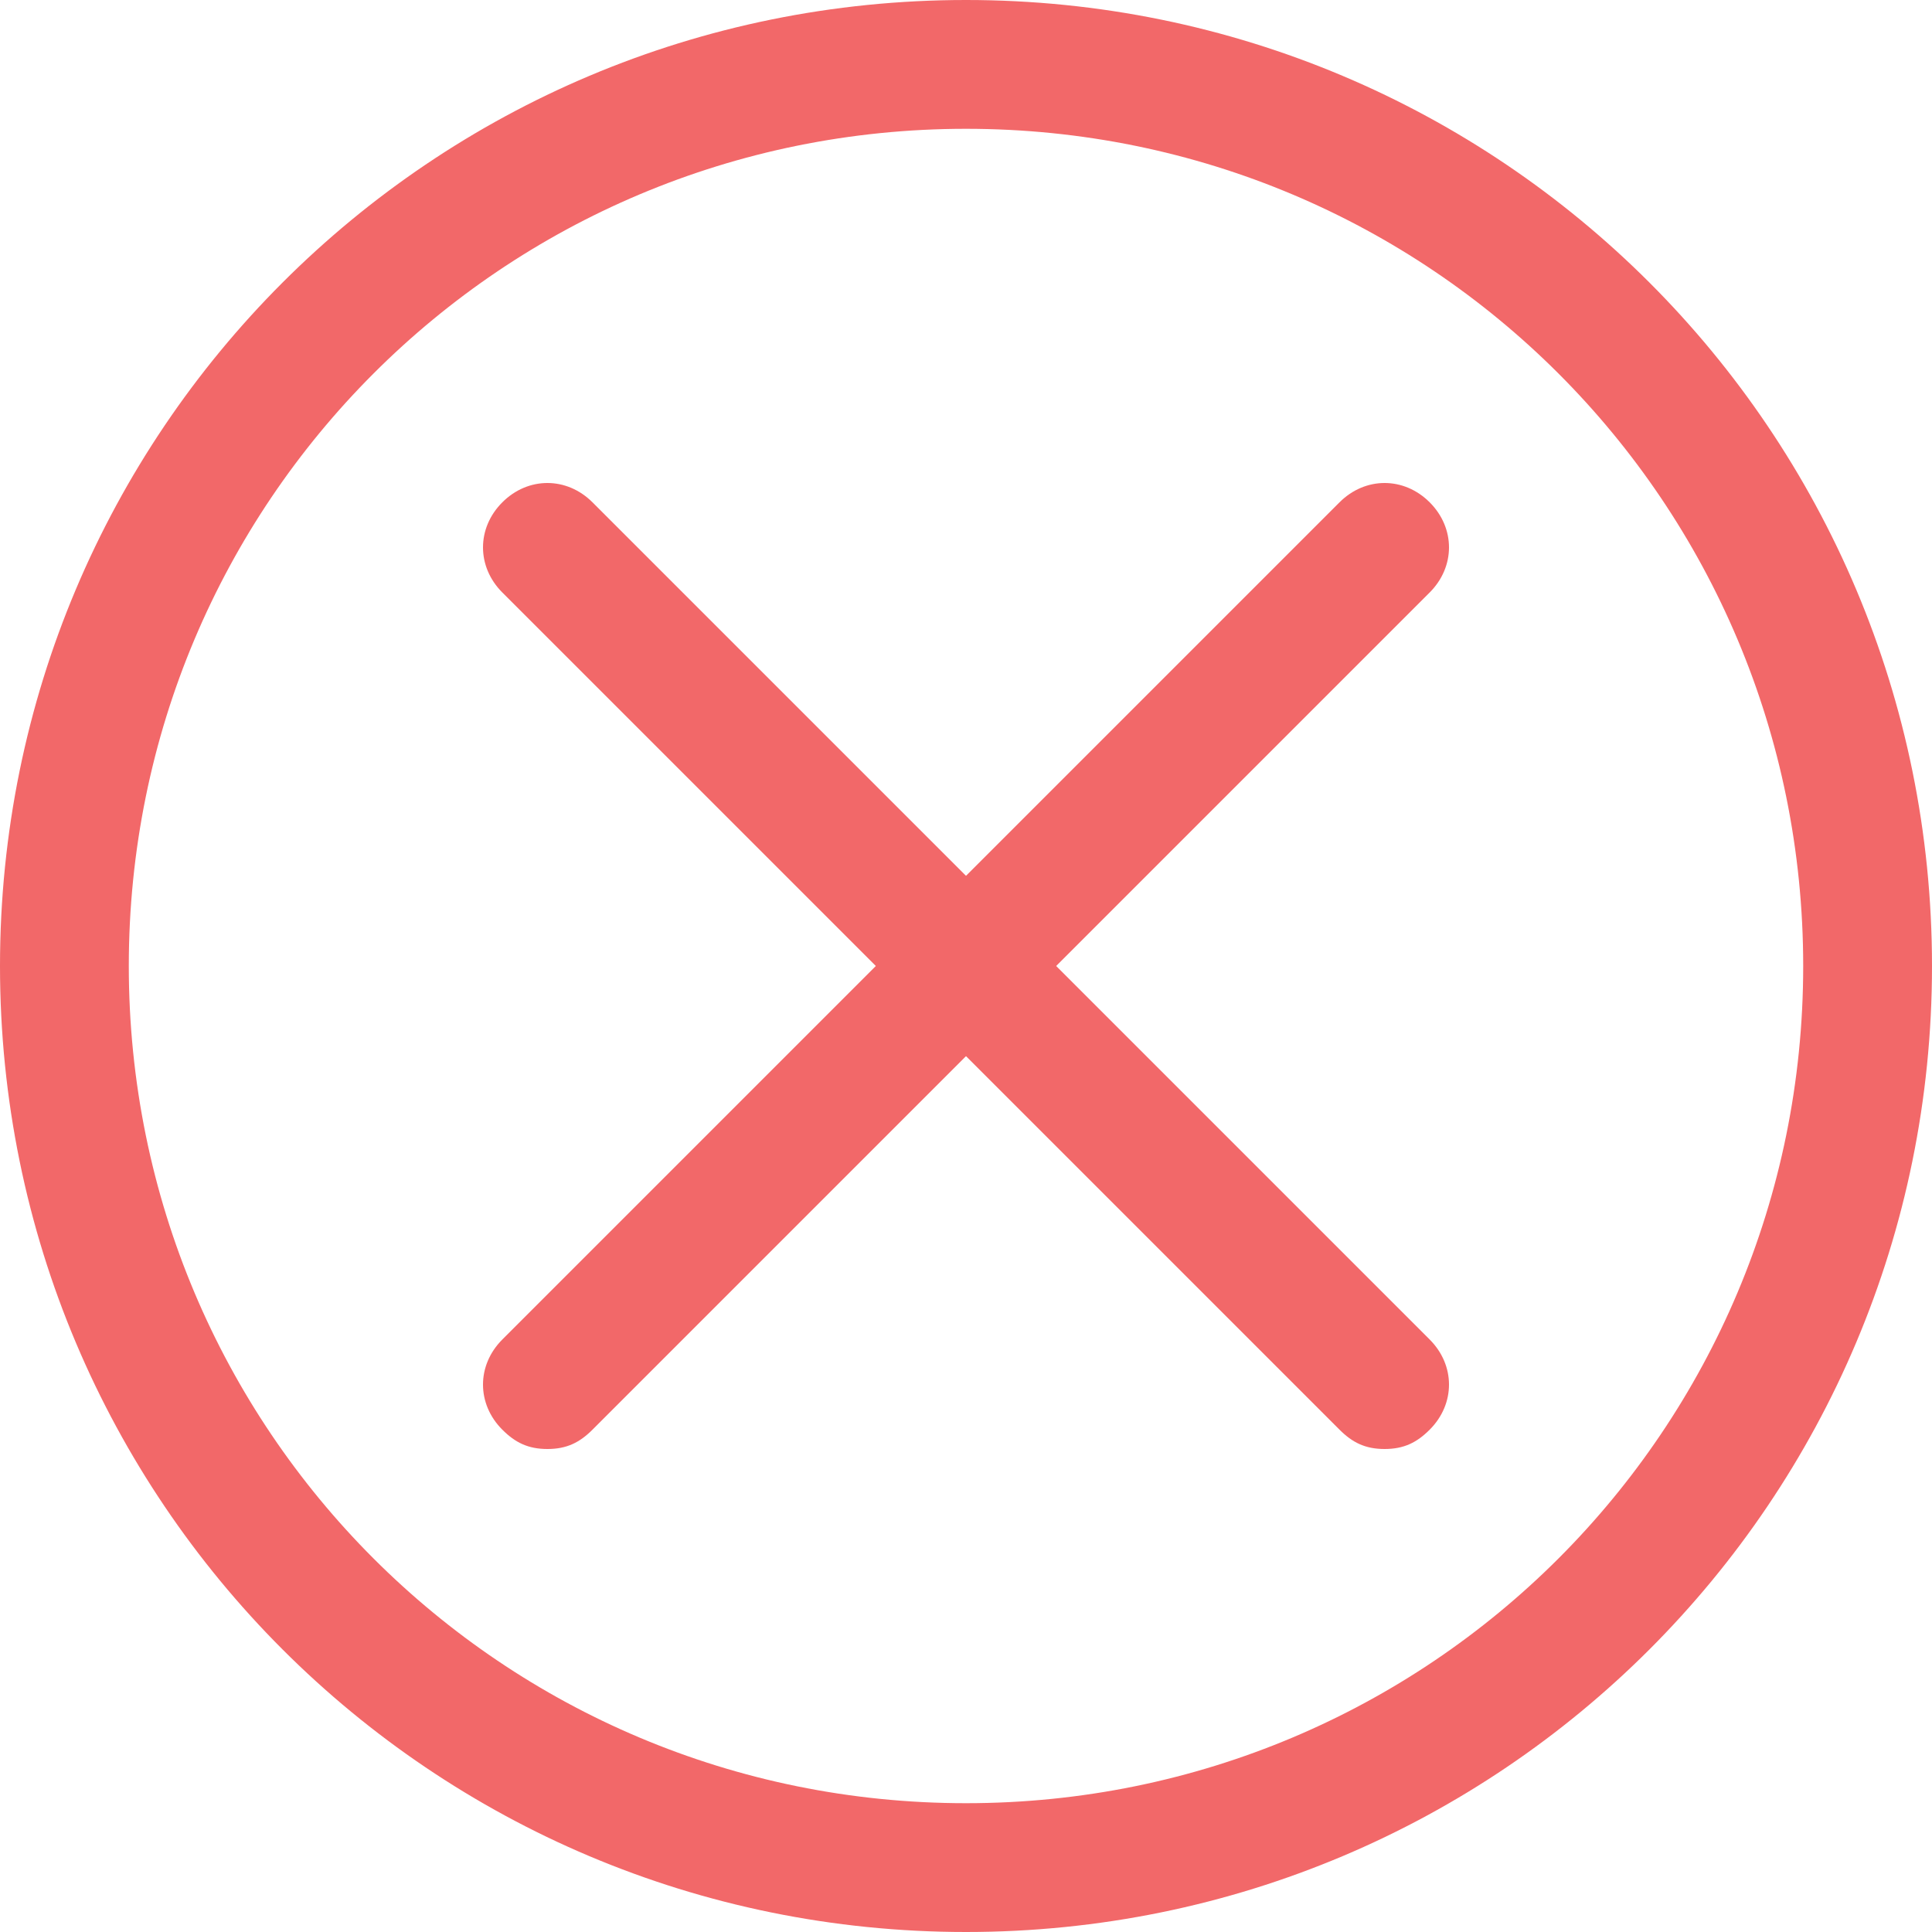
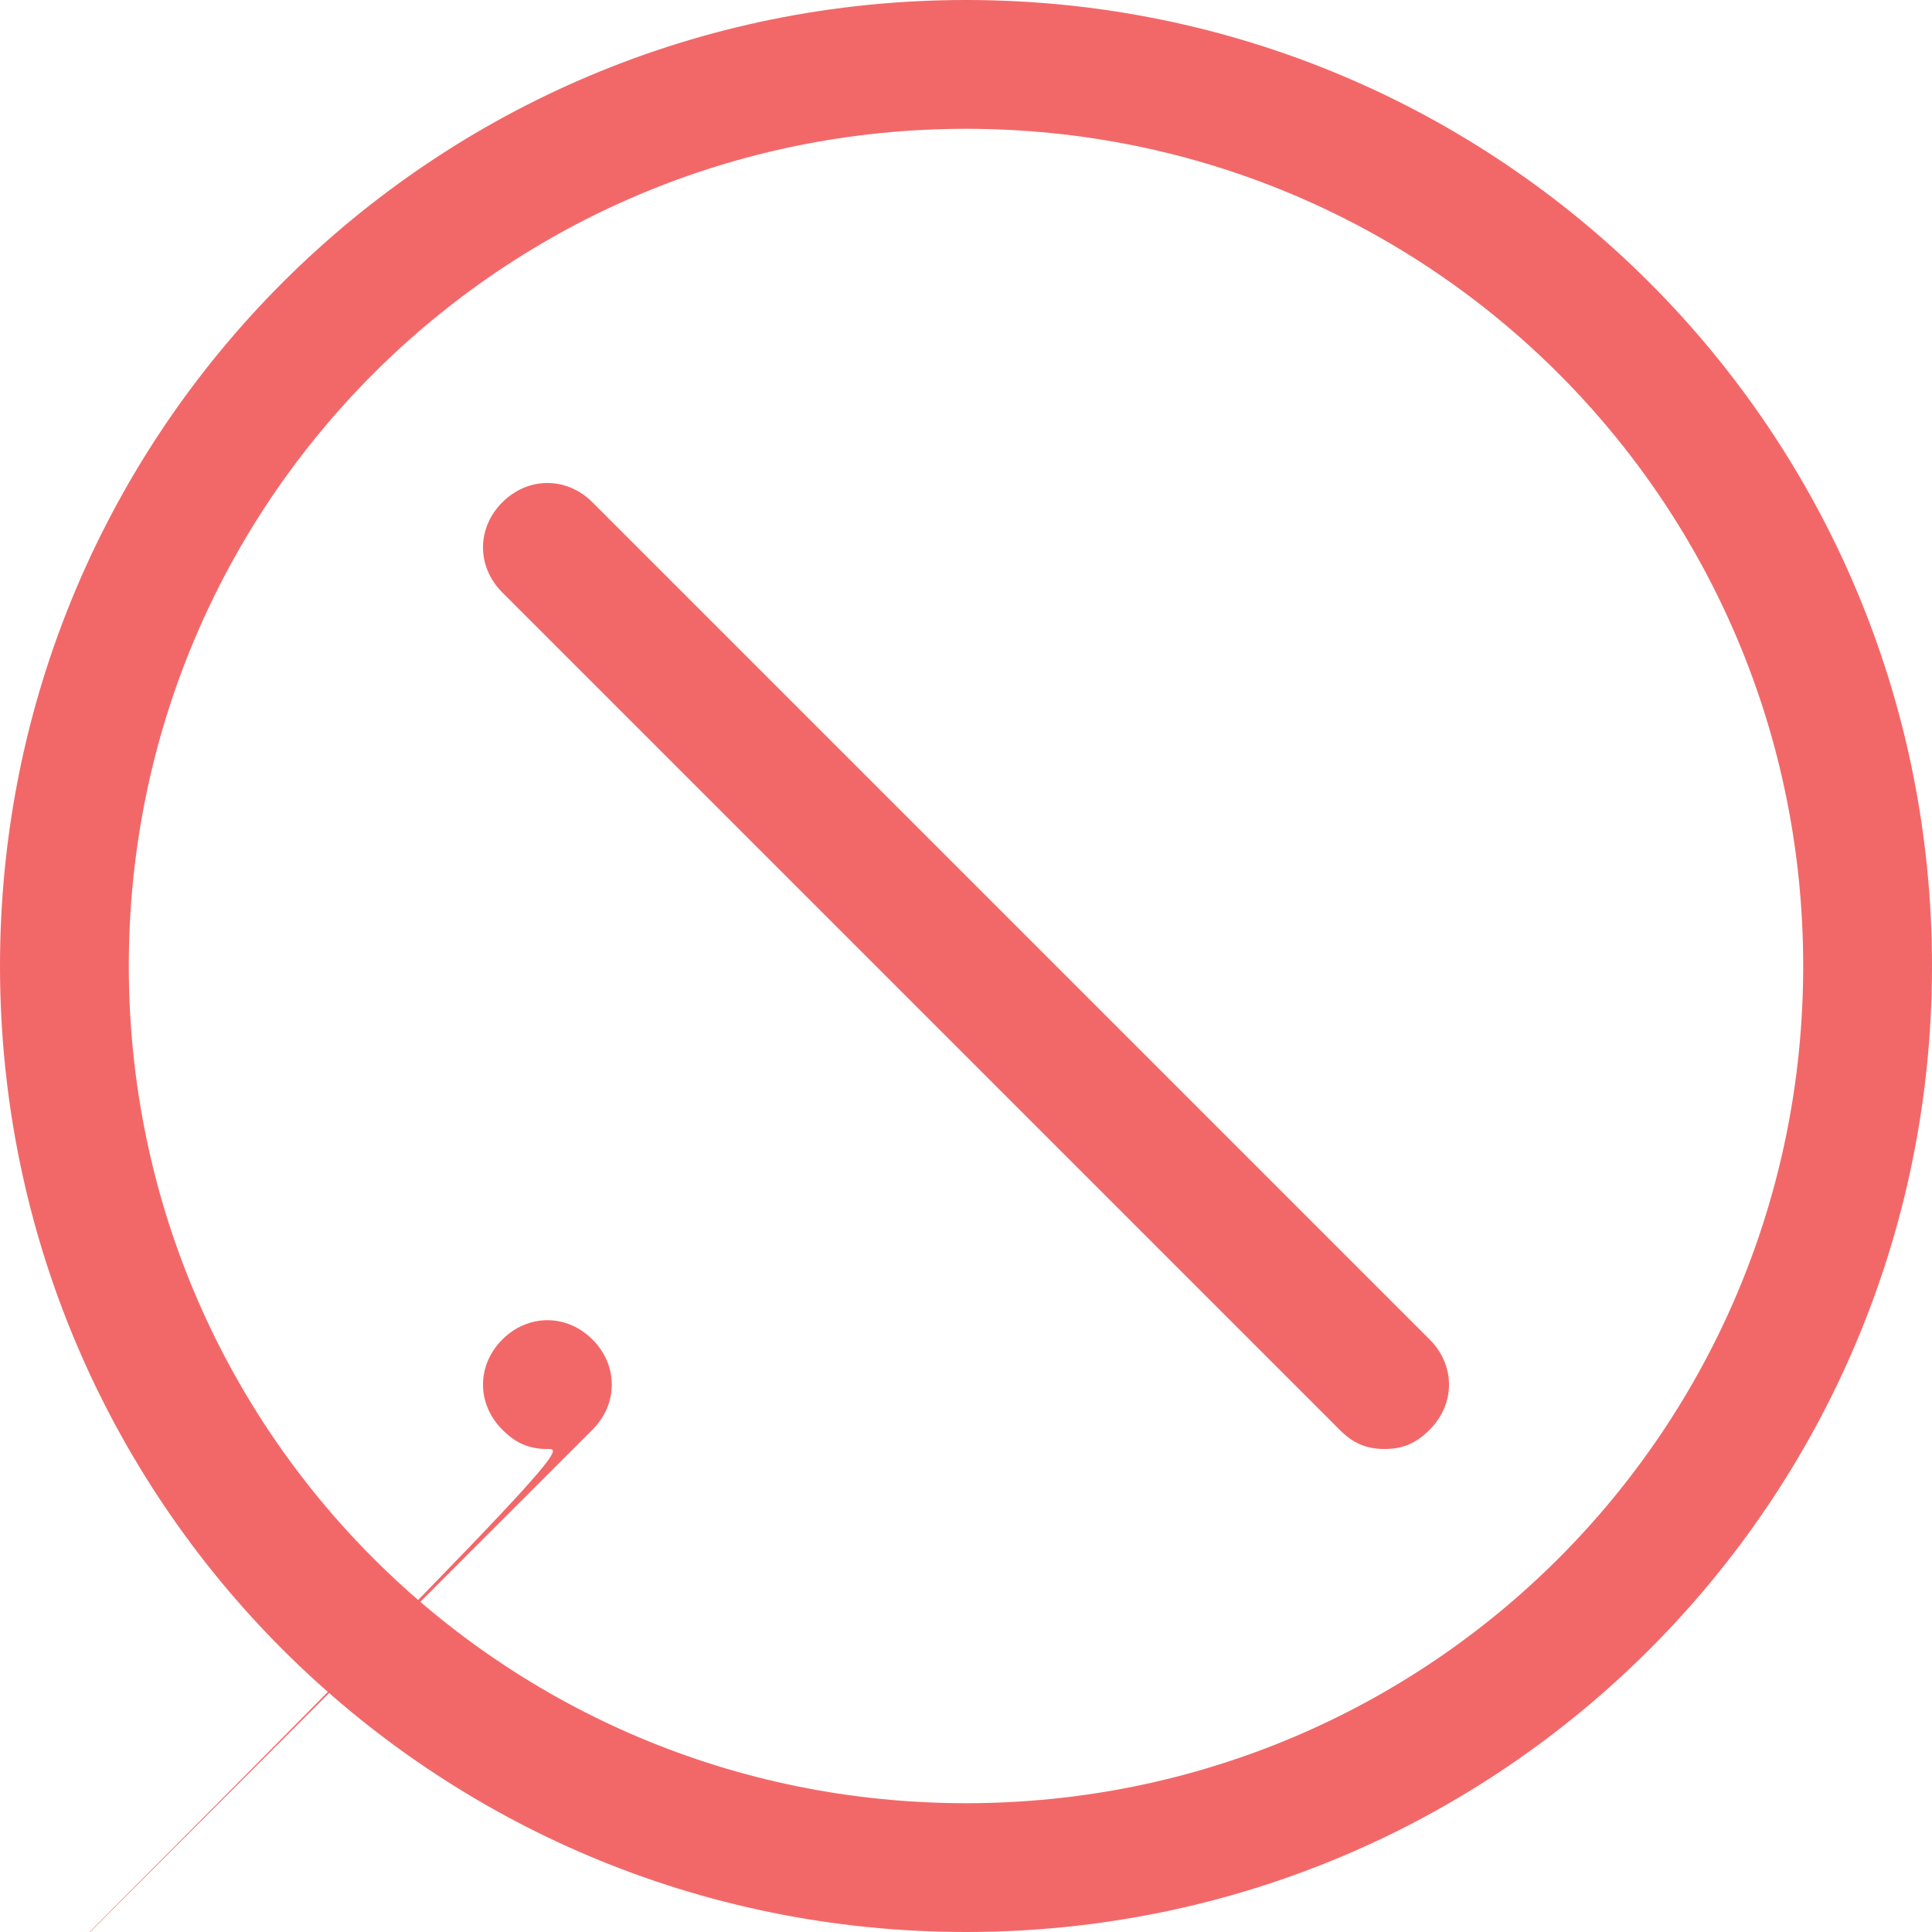
<svg xmlns="http://www.w3.org/2000/svg" version="1.1" id="Layer_1" x="0px" y="0px" viewBox="0 0 30 30" style="enable-background:new 0 0 30 30;" xml:space="preserve">
  <style type="text/css">
	.st0{fill:none;}
	.st1{fill:#F26869;}
</style>
  <g id="Group_54" transform="translate(-1185 -1035)">
    <g id="Ellipse_14" transform="translate(1185 1035)">
-       <circle class="st0" cx="15" cy="15" r="15" />
      <path class="st1" d="M15,30C6.7,30,0,23.3,0,15C0,6.7,6.7,0,15,0c8.3,0,15,6.7,15,15C30,23.3,23.3,30,15,30z M15,2    C7.8,2,2,7.8,2,15s5.8,13,13,13c7.2,0,13-5.8,13-13S22.2,2,15,2z" />
    </g>
    <path class="st1" d="M1206.5,1057.5c-0.3,0-0.5-0.1-0.7-0.3l-13-13c-0.4-0.4-0.4-1,0-1.4s1-0.4,1.4,0l13,13c0.4,0.4,0.4,1,0,1.4   C1207,1057.4,1206.8,1057.5,1206.5,1057.5z" />
-     <path class="st1" d="M1193.5,1057.5c-0.3,0-0.5-0.1-0.7-0.3c-0.4-0.4-0.4-1,0-1.4l13-13c0.4-0.4,1-0.4,1.4,0s0.4,1,0,1.4l-13,13   C1194,1057.4,1193.8,1057.5,1193.5,1057.5z" />
+     <path class="st1" d="M1193.5,1057.5c-0.3,0-0.5-0.1-0.7-0.3c-0.4-0.4-0.4-1,0-1.4c0.4-0.4,1-0.4,1.4,0s0.4,1,0,1.4l-13,13   C1194,1057.4,1193.8,1057.5,1193.5,1057.5z" />
  </g>
</svg>